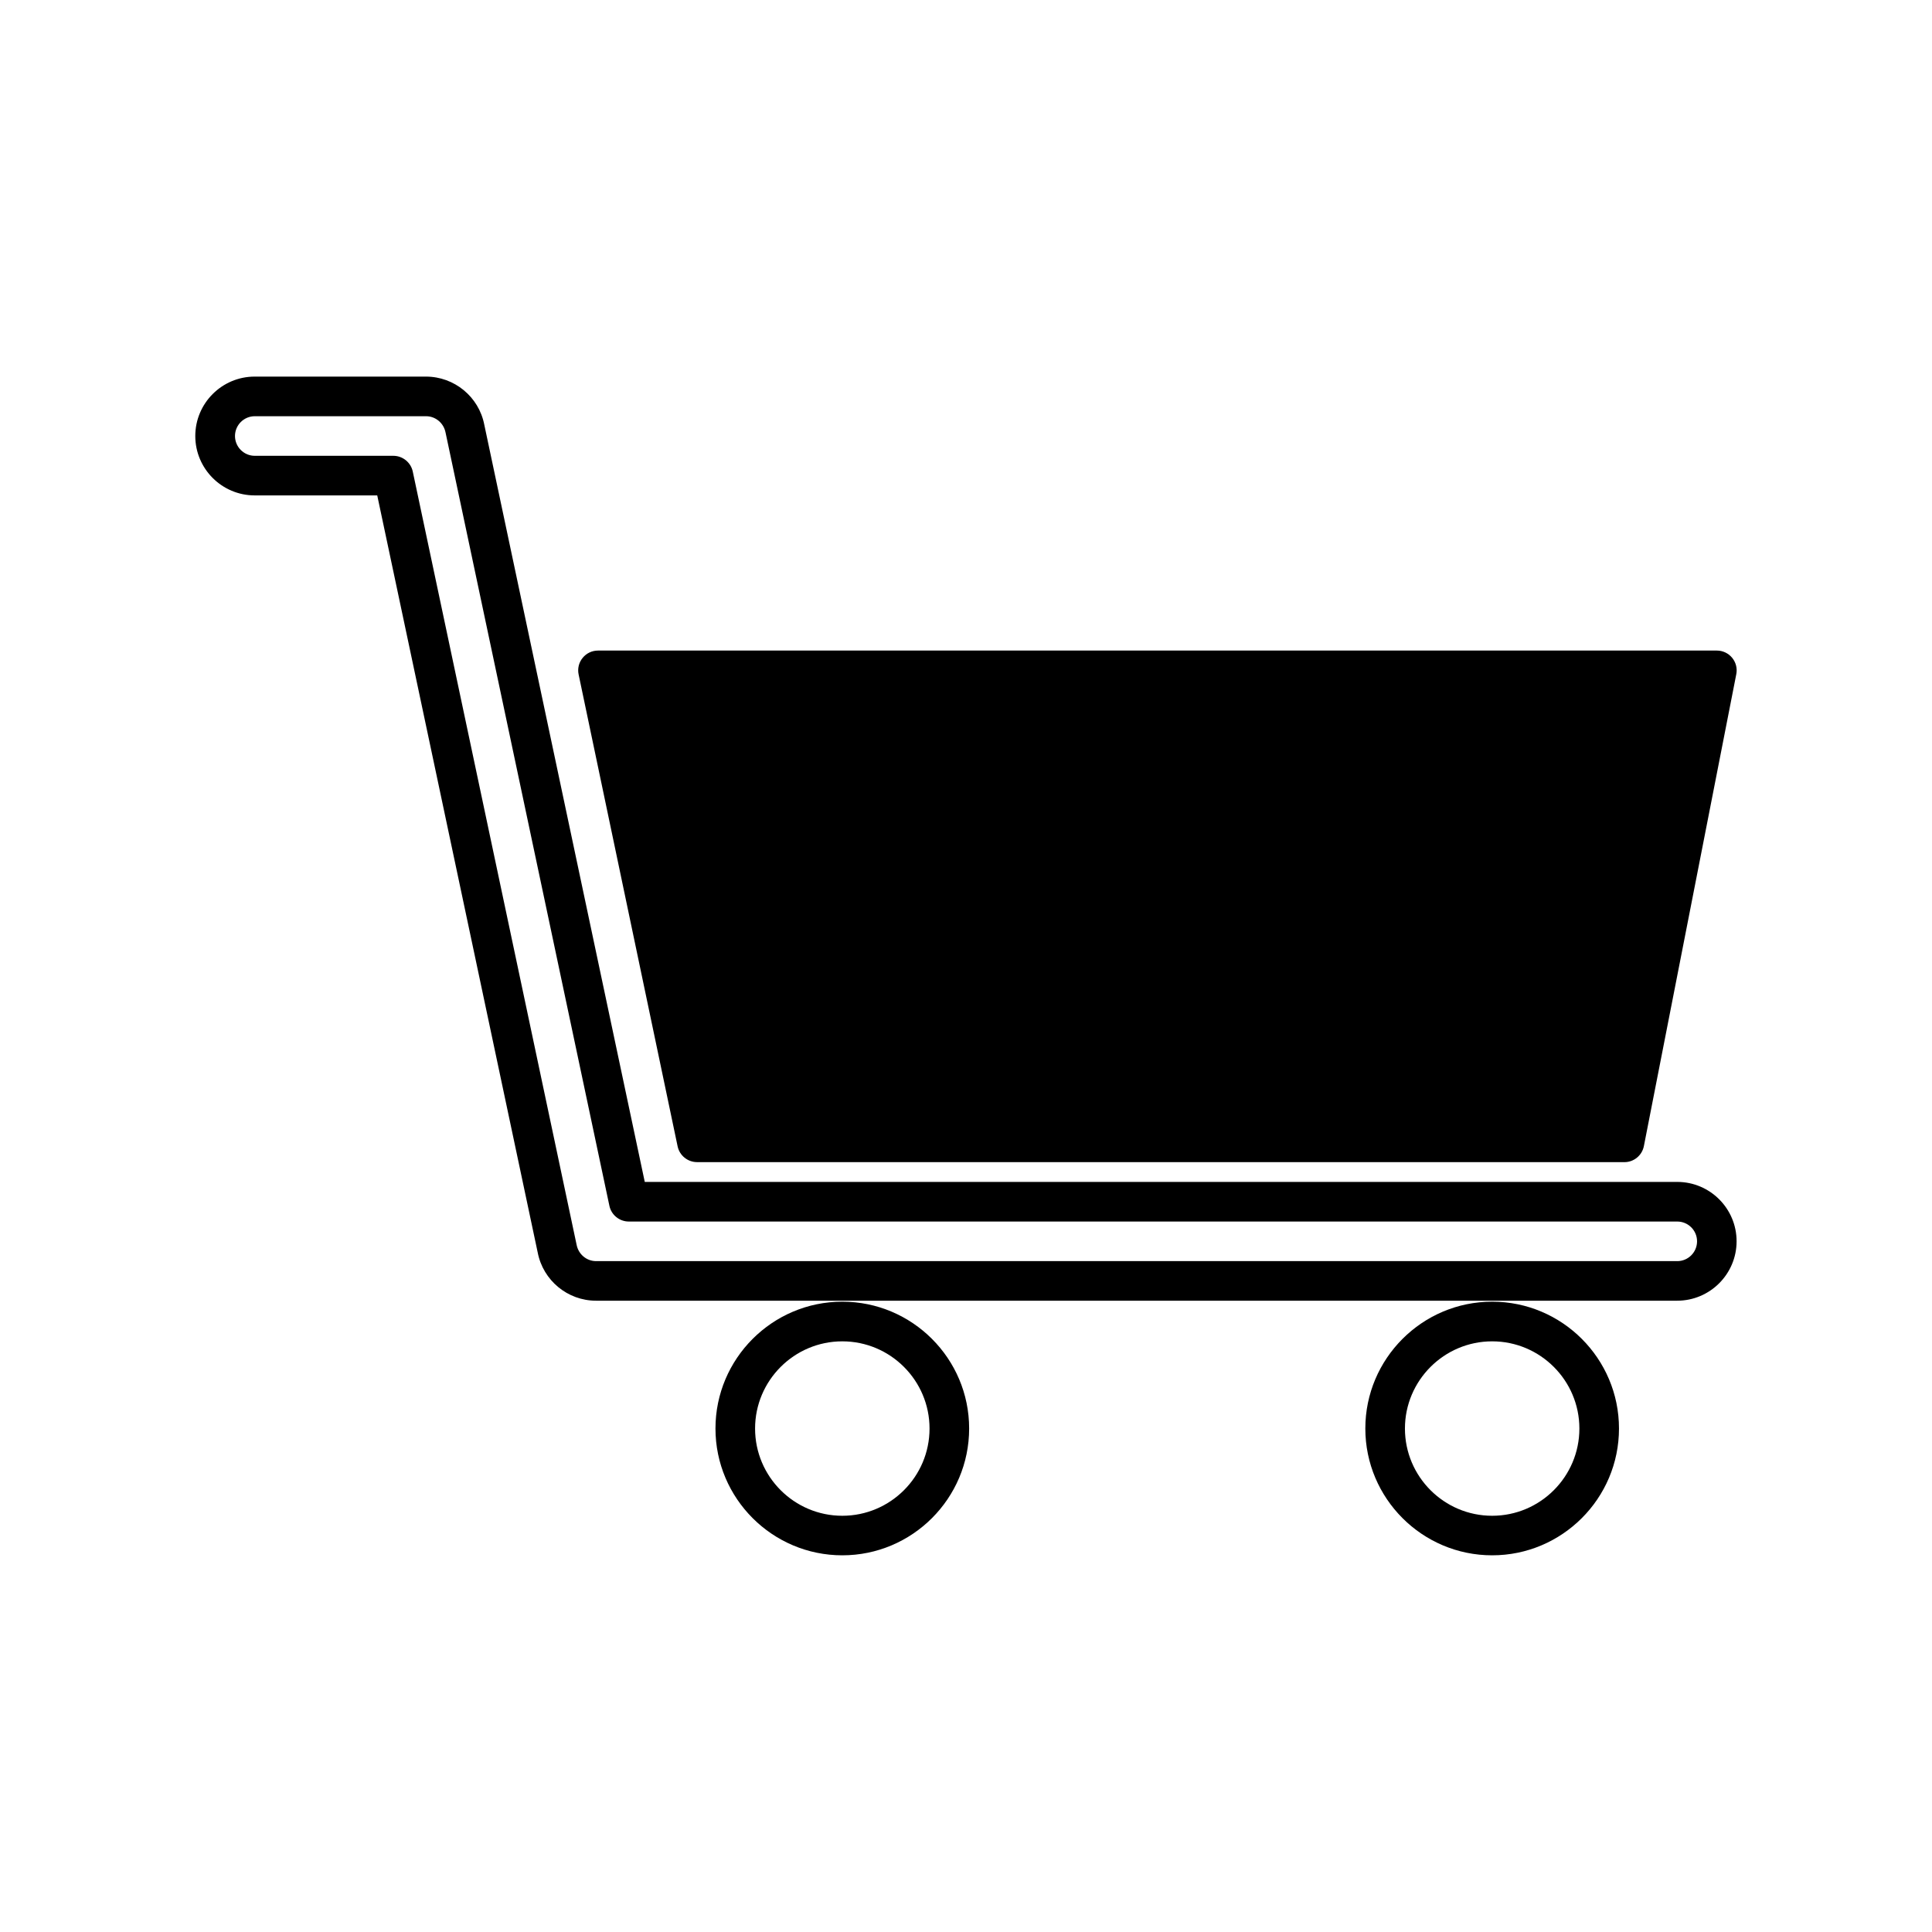
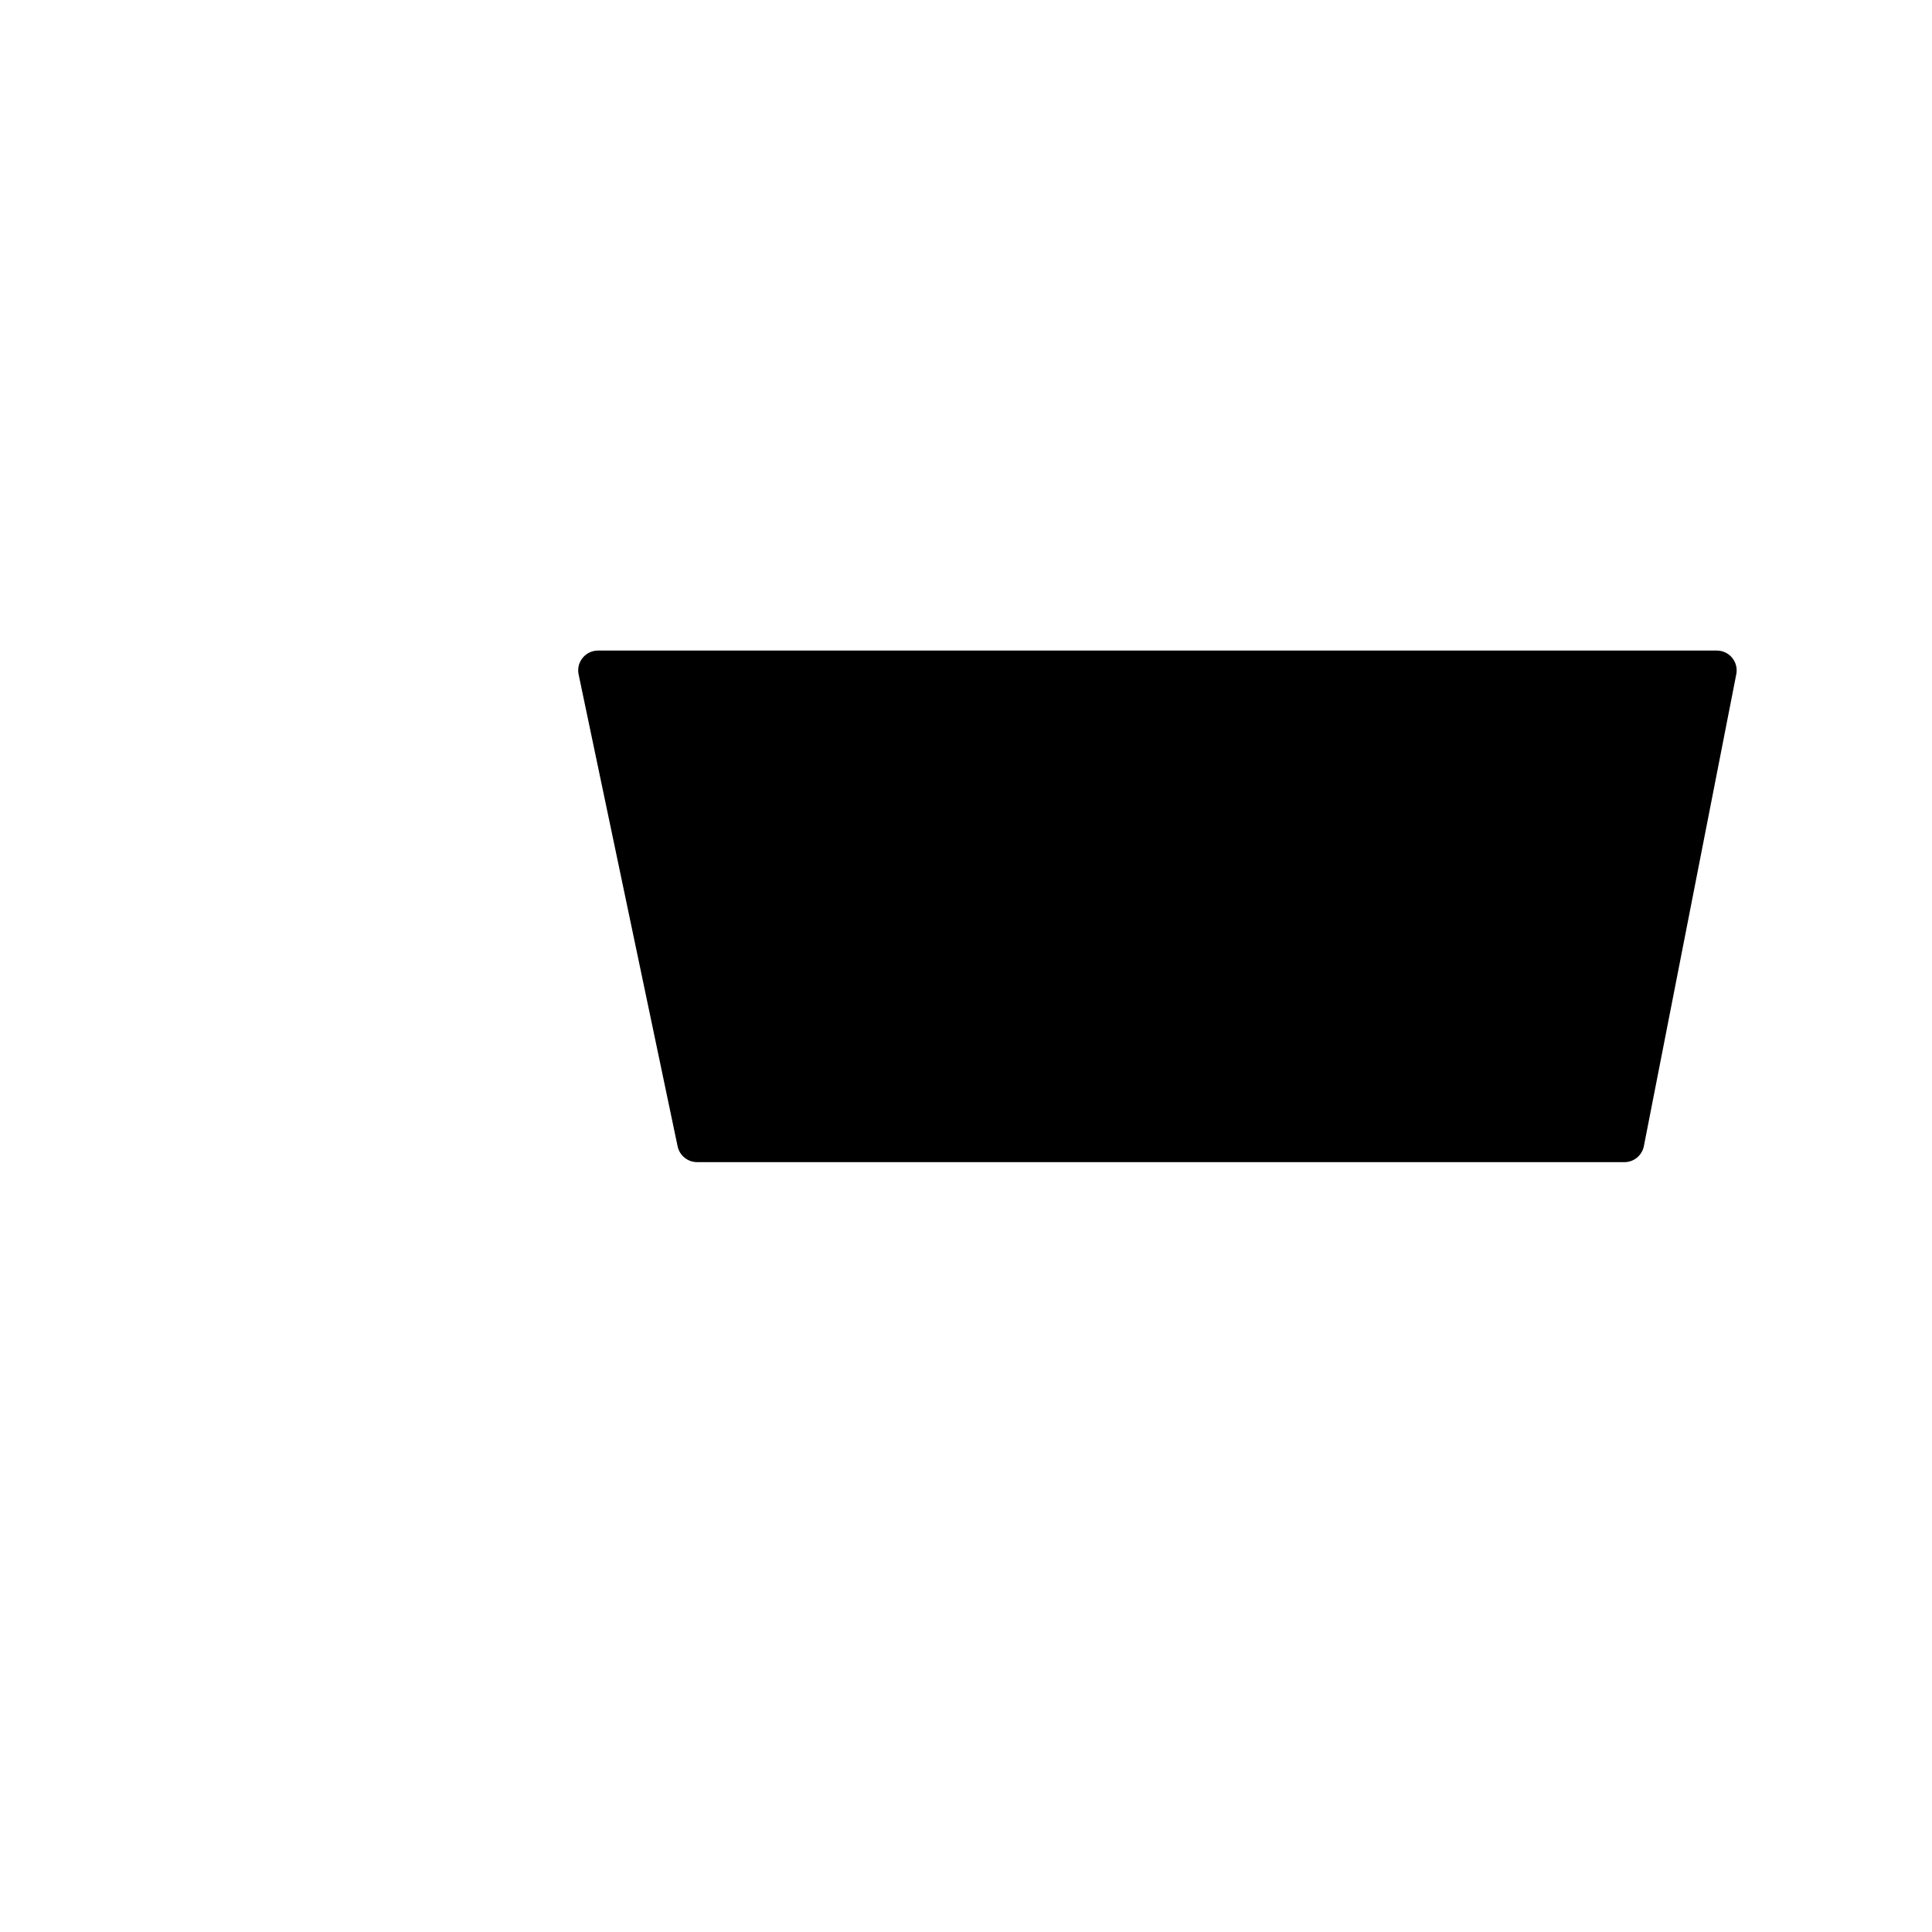
<svg xmlns="http://www.w3.org/2000/svg" fill="#000000" width="800px" height="800px" version="1.1" viewBox="144 144 512 512">
  <g>
-     <path d="m588.48 457.22h-273.61l-42.531-200.68c-1.434-7.383-7.934-12.738-15.457-12.738h-45.387c-8.68 0-15.742 7.062-15.742 15.742s7.062 15.742 15.742 15.742h32.477l42.531 200.67c1.434 7.379 7.93 12.742 15.449 12.742h286.52c8.68 0 15.742-7.062 15.742-15.742 0.004-8.676-7.047-15.738-15.73-15.738zm0 20.992h-286.51c-2.508 0-4.676-1.805-5.164-4.336l-43.422-204.93c-0.516-2.402-2.672-4.152-5.133-4.152h-36.73c-2.891 0-5.246-2.356-5.246-5.246s2.356-5.246 5.246-5.246h45.387c2.508 0 4.676 1.805 5.168 4.328l43.422 204.93c0.508 2.41 2.664 4.16 5.133 4.16h277.86c2.898 0 5.246 2.352 5.246 5.246-0.004 2.898-2.359 5.25-5.258 5.25z" />
-     <path d="m367.22 488.96c-18.535 0-33.613 15.078-33.613 33.613 0 18.531 15.078 33.602 33.613 33.602s33.613-15.074 33.613-33.602c0-18.535-15.078-33.613-33.613-33.613zm0 56.734c-12.746 0-23.117-10.371-23.117-23.113 0-12.742 10.371-23.113 23.117-23.113s23.117 10.371 23.117 23.113c0 12.742-10.367 23.113-23.117 23.113z" />
-     <path d="m539.44 488.96c-18.535 0-33.613 15.078-33.613 33.613 0 18.531 15.078 33.602 33.613 33.602 18.531 0 33.609-15.074 33.609-33.602 0.004-18.535-15.074-33.613-33.609-33.613zm0 56.734c-12.746 0-23.117-10.371-23.117-23.113 0-12.742 10.375-23.113 23.117-23.113s23.113 10.371 23.113 23.113c0 12.742-10.363 23.113-23.113 23.113z" />
    <path d="m328.71 451.98h245.79c2.492 0 4.656-1.777 5.144-4.246l24.488-125.06c0.309-1.543-0.094-3.133-1.098-4.356-1.004-1.211-2.481-1.91-4.047-1.91h-296.51c-1.59 0-3.074 0.707-4.074 1.941-1.004 1.227-1.391 2.828-1.066 4.383l26.238 125.07c0.512 2.418 2.668 4.172 5.141 4.172z" />
  </g>
</svg>